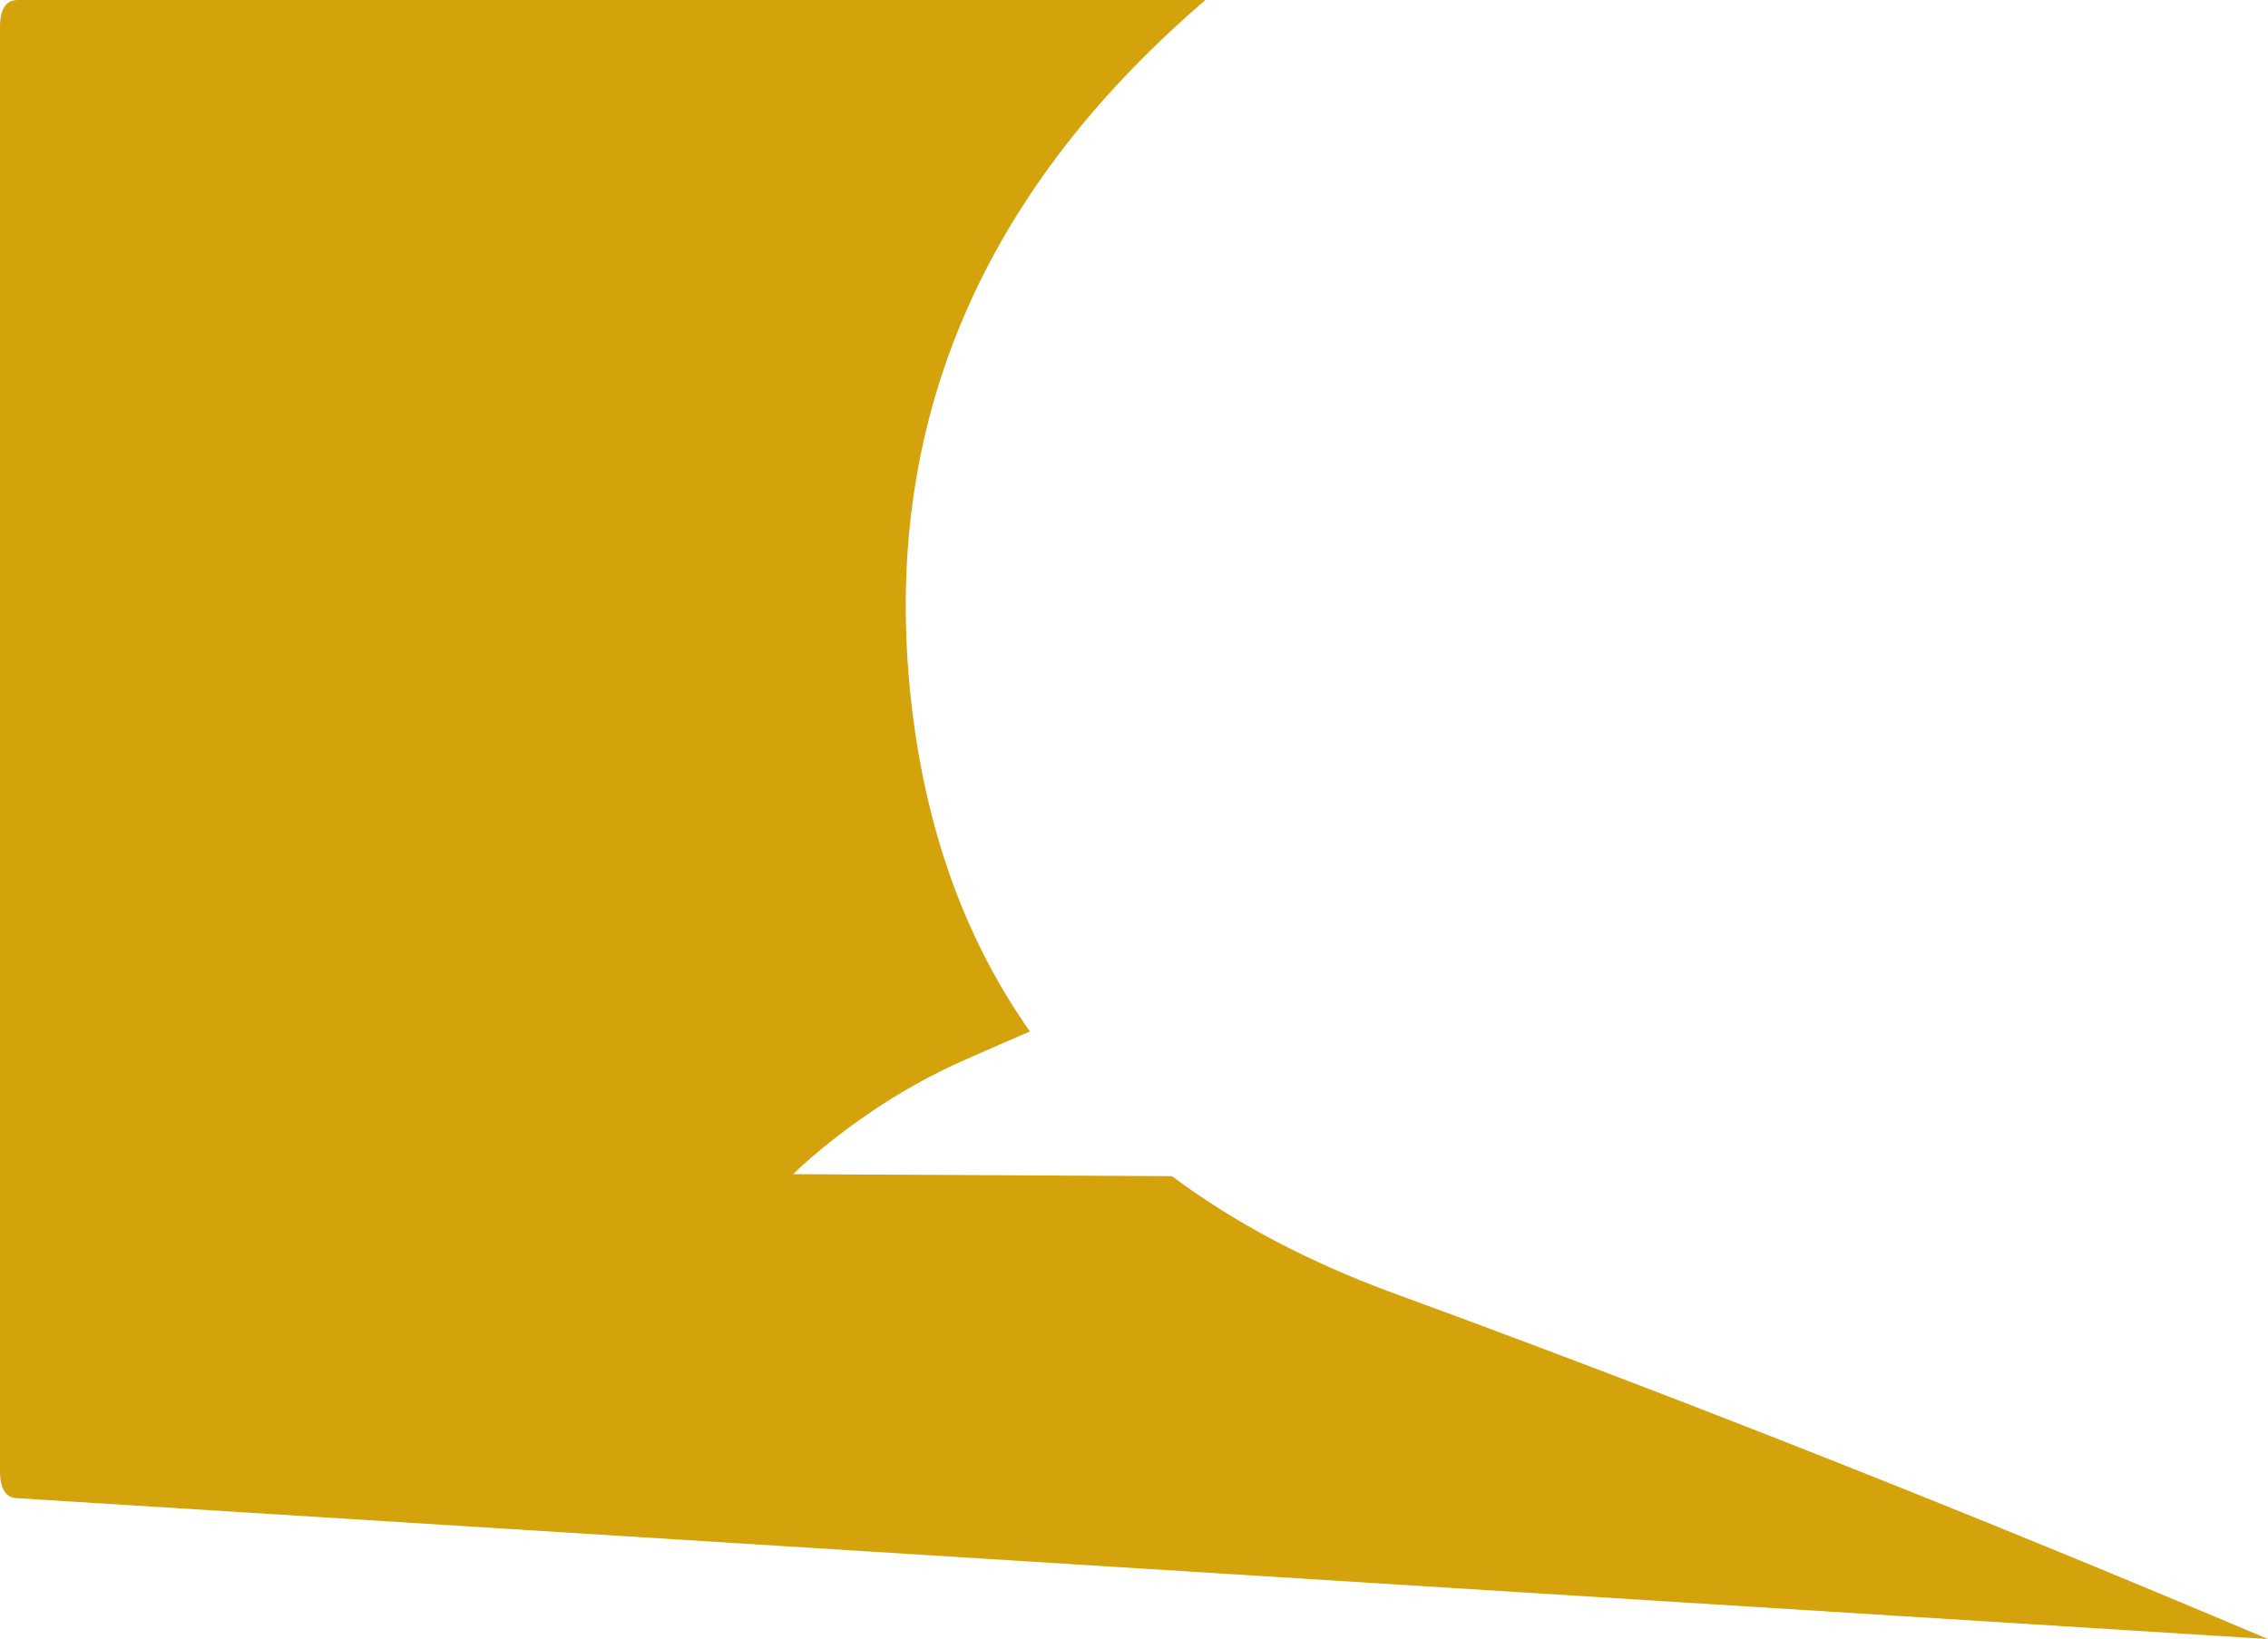
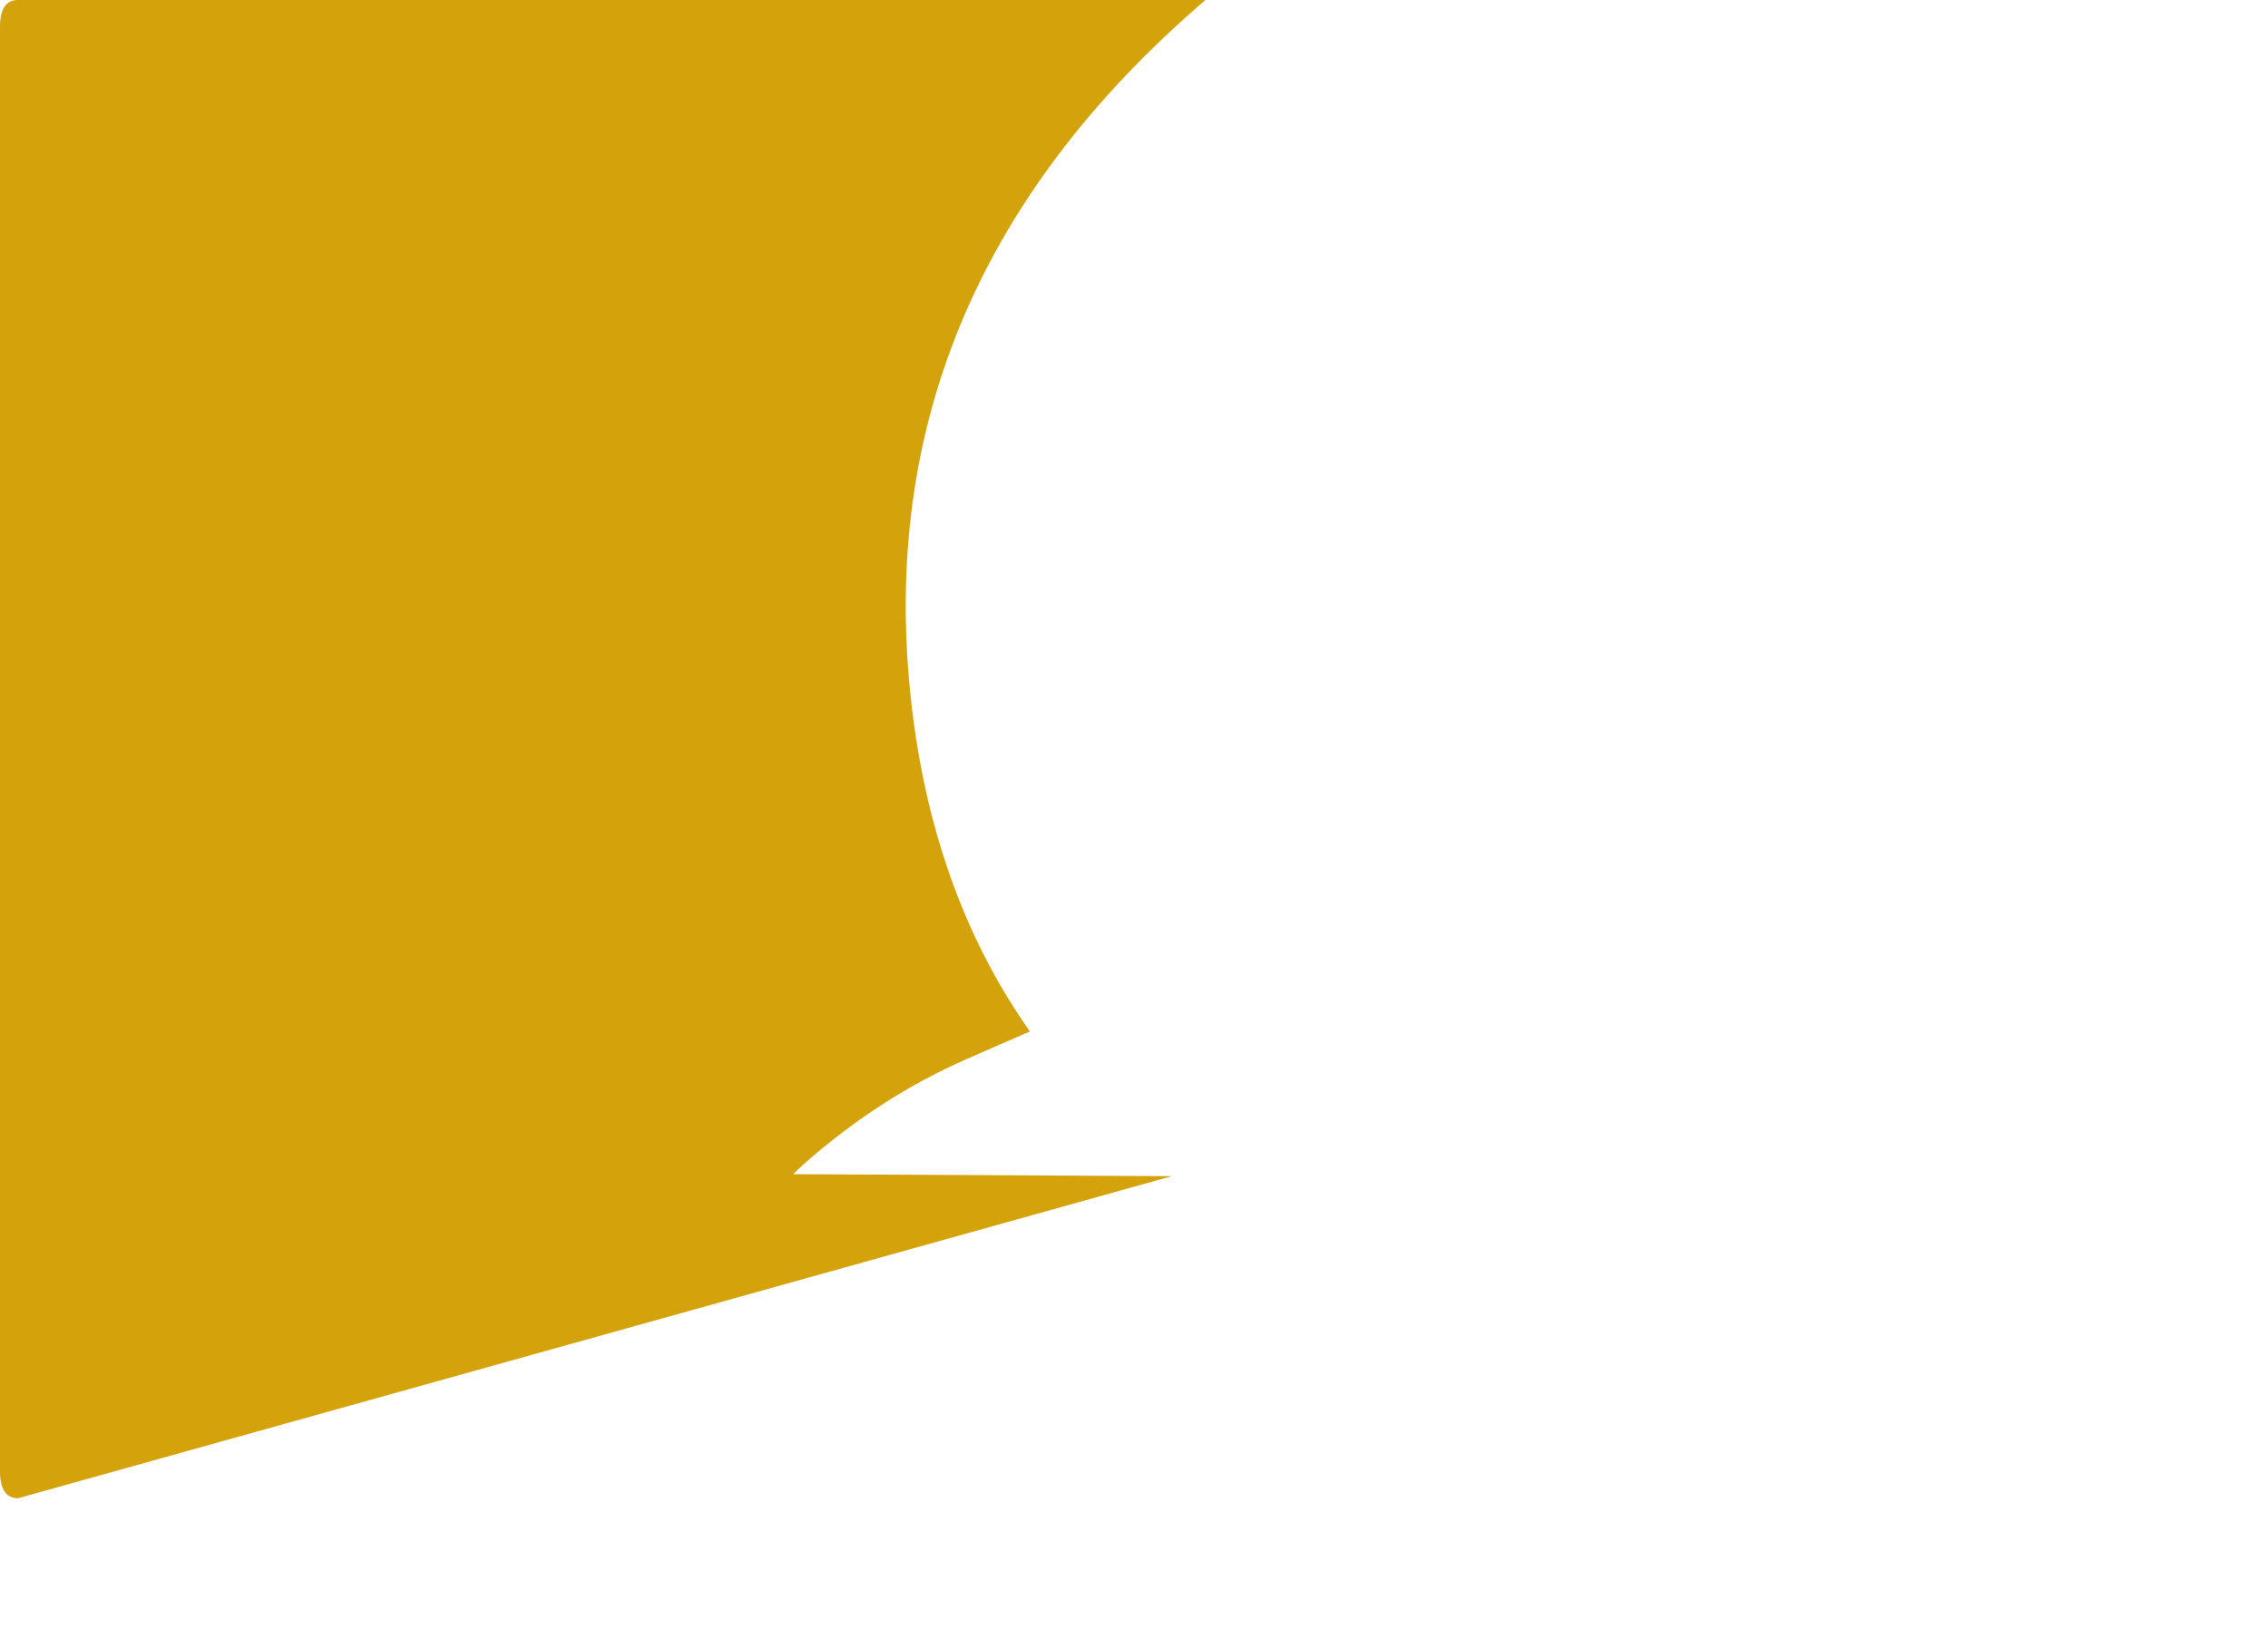
<svg xmlns="http://www.w3.org/2000/svg" height="1032.0px" width="1427.75px">
  <g transform="matrix(1.0, 0.0, 0.0, 1.0, 352.45, 286.35)">
-     <path d="M-352.45 -269.35 Q-352.45 -286.4 -341.1 -286.35 L406.4 -286.35 Q188.25 -99.15 222.35 165.2 237.15 279.75 295.9 363.1 279.25 370.25 254.9 381.0 212.4 399.75 173.9 429.75 157.15 442.75 146.85 452.95 L385.3 454.2 Q444.65 498.5 525.0 527.95 793.5 626.3 1075.3 745.65 L-341.1 657.0 Q-352.45 657.0 -352.45 640.0 L-352.45 -269.35" fill="#d4a30c" fill-rule="evenodd" stroke="none" />
+     <path d="M-352.45 -269.35 Q-352.45 -286.4 -341.1 -286.35 L406.4 -286.35 Q188.25 -99.15 222.35 165.2 237.15 279.75 295.9 363.1 279.25 370.25 254.9 381.0 212.4 399.75 173.9 429.75 157.15 442.75 146.85 452.95 L385.3 454.2 L-341.1 657.0 Q-352.45 657.0 -352.45 640.0 L-352.45 -269.35" fill="#d4a30c" fill-rule="evenodd" stroke="none" />
  </g>
</svg>